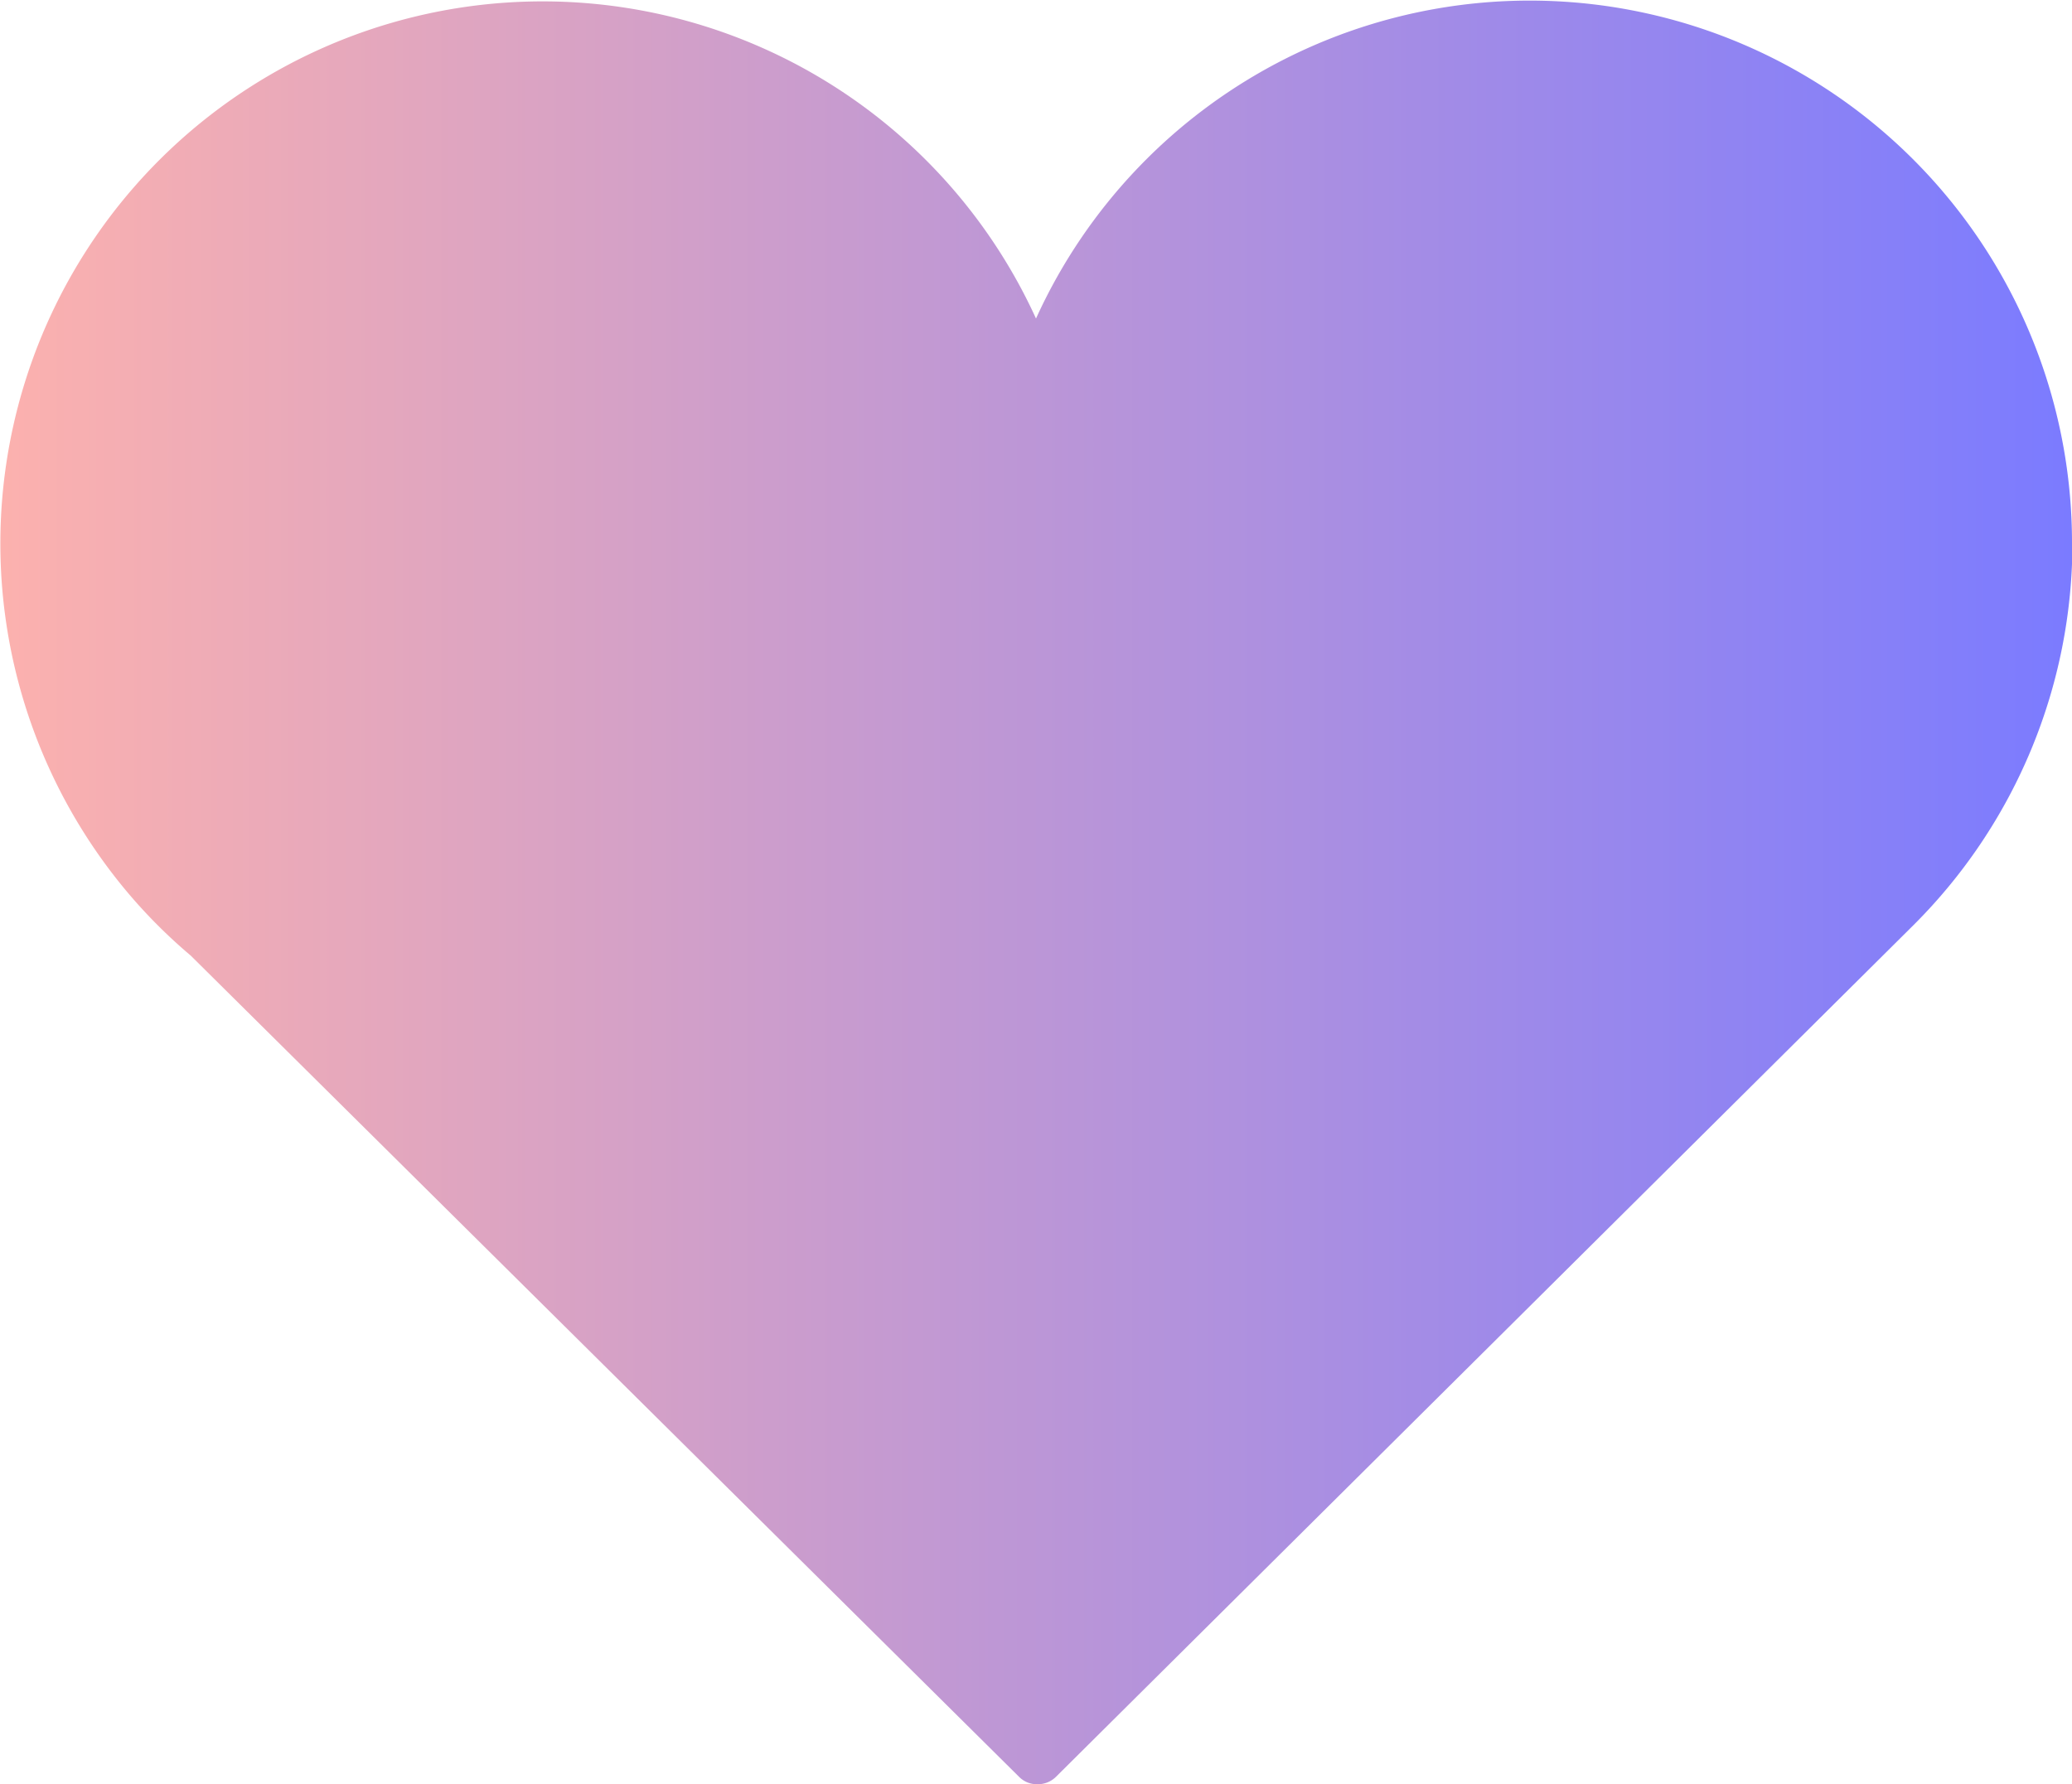
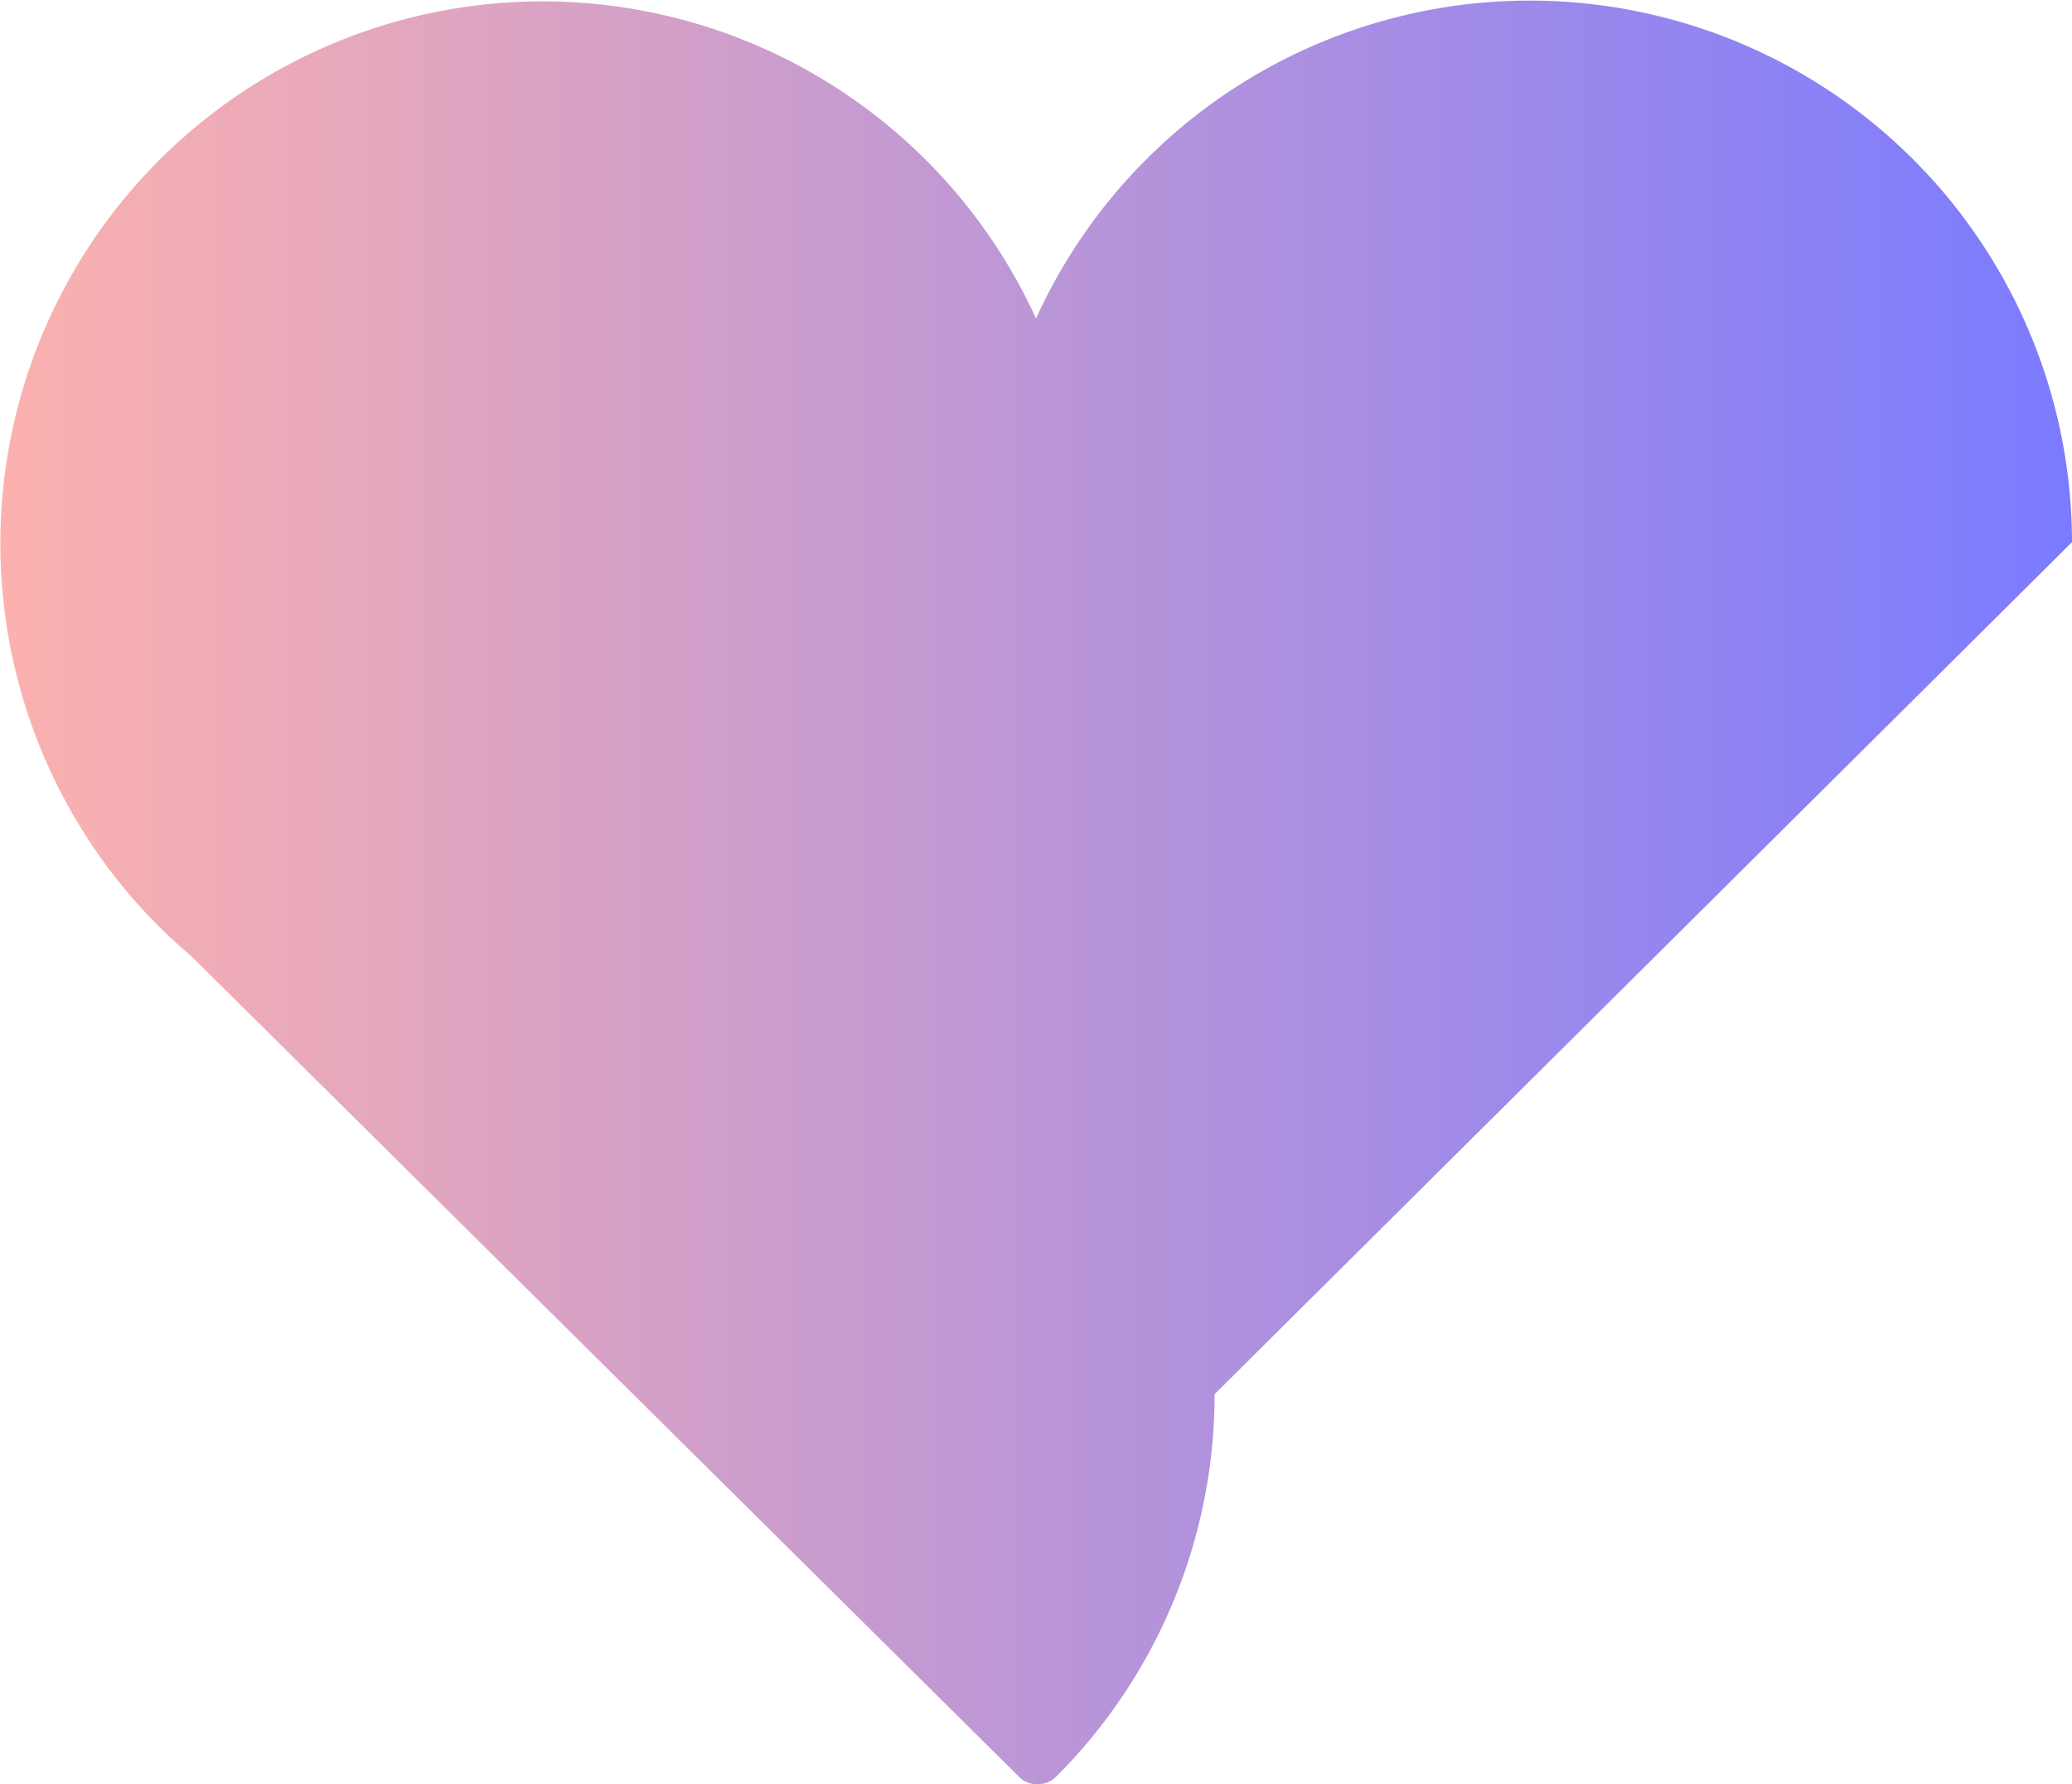
<svg xmlns="http://www.w3.org/2000/svg" id="Layer_1" data-name="Layer 1" viewBox="0 0 47.8 41.17">
  <defs>
    <style>.cls-1{fill:url(#linear-gradient);}</style>
    <linearGradient id="linear-gradient" y1="20.59" x2="47.8" y2="20.59" gradientUnits="userSpaceOnUse">
      <stop offset="0" stop-color="#fcb1ae" />
      <stop offset="1" stop-color="#7b7bff" />
    </linearGradient>
  </defs>
-   <path class="cls-1" d="M47.8,12.51A12.51,12.51,0,0,0,23.9,7.35,12.51,12.51,0,1,0,3,20.66a12.25,12.25,0,0,0,1.4,1.39L23.51,41a.57.57,0,0,0,.42.17.59.59,0,0,0,.43-.17L44.15,21.34h0a12.46,12.46,0,0,0,3.66-8.83Z" />
+   <path class="cls-1" d="M47.8,12.51A12.51,12.51,0,0,0,23.9,7.35,12.51,12.51,0,1,0,3,20.66a12.25,12.25,0,0,0,1.4,1.39L23.51,41a.57.57,0,0,0,.42.17.59.59,0,0,0,.43-.17h0a12.46,12.46,0,0,0,3.66-8.83Z" />
</svg>